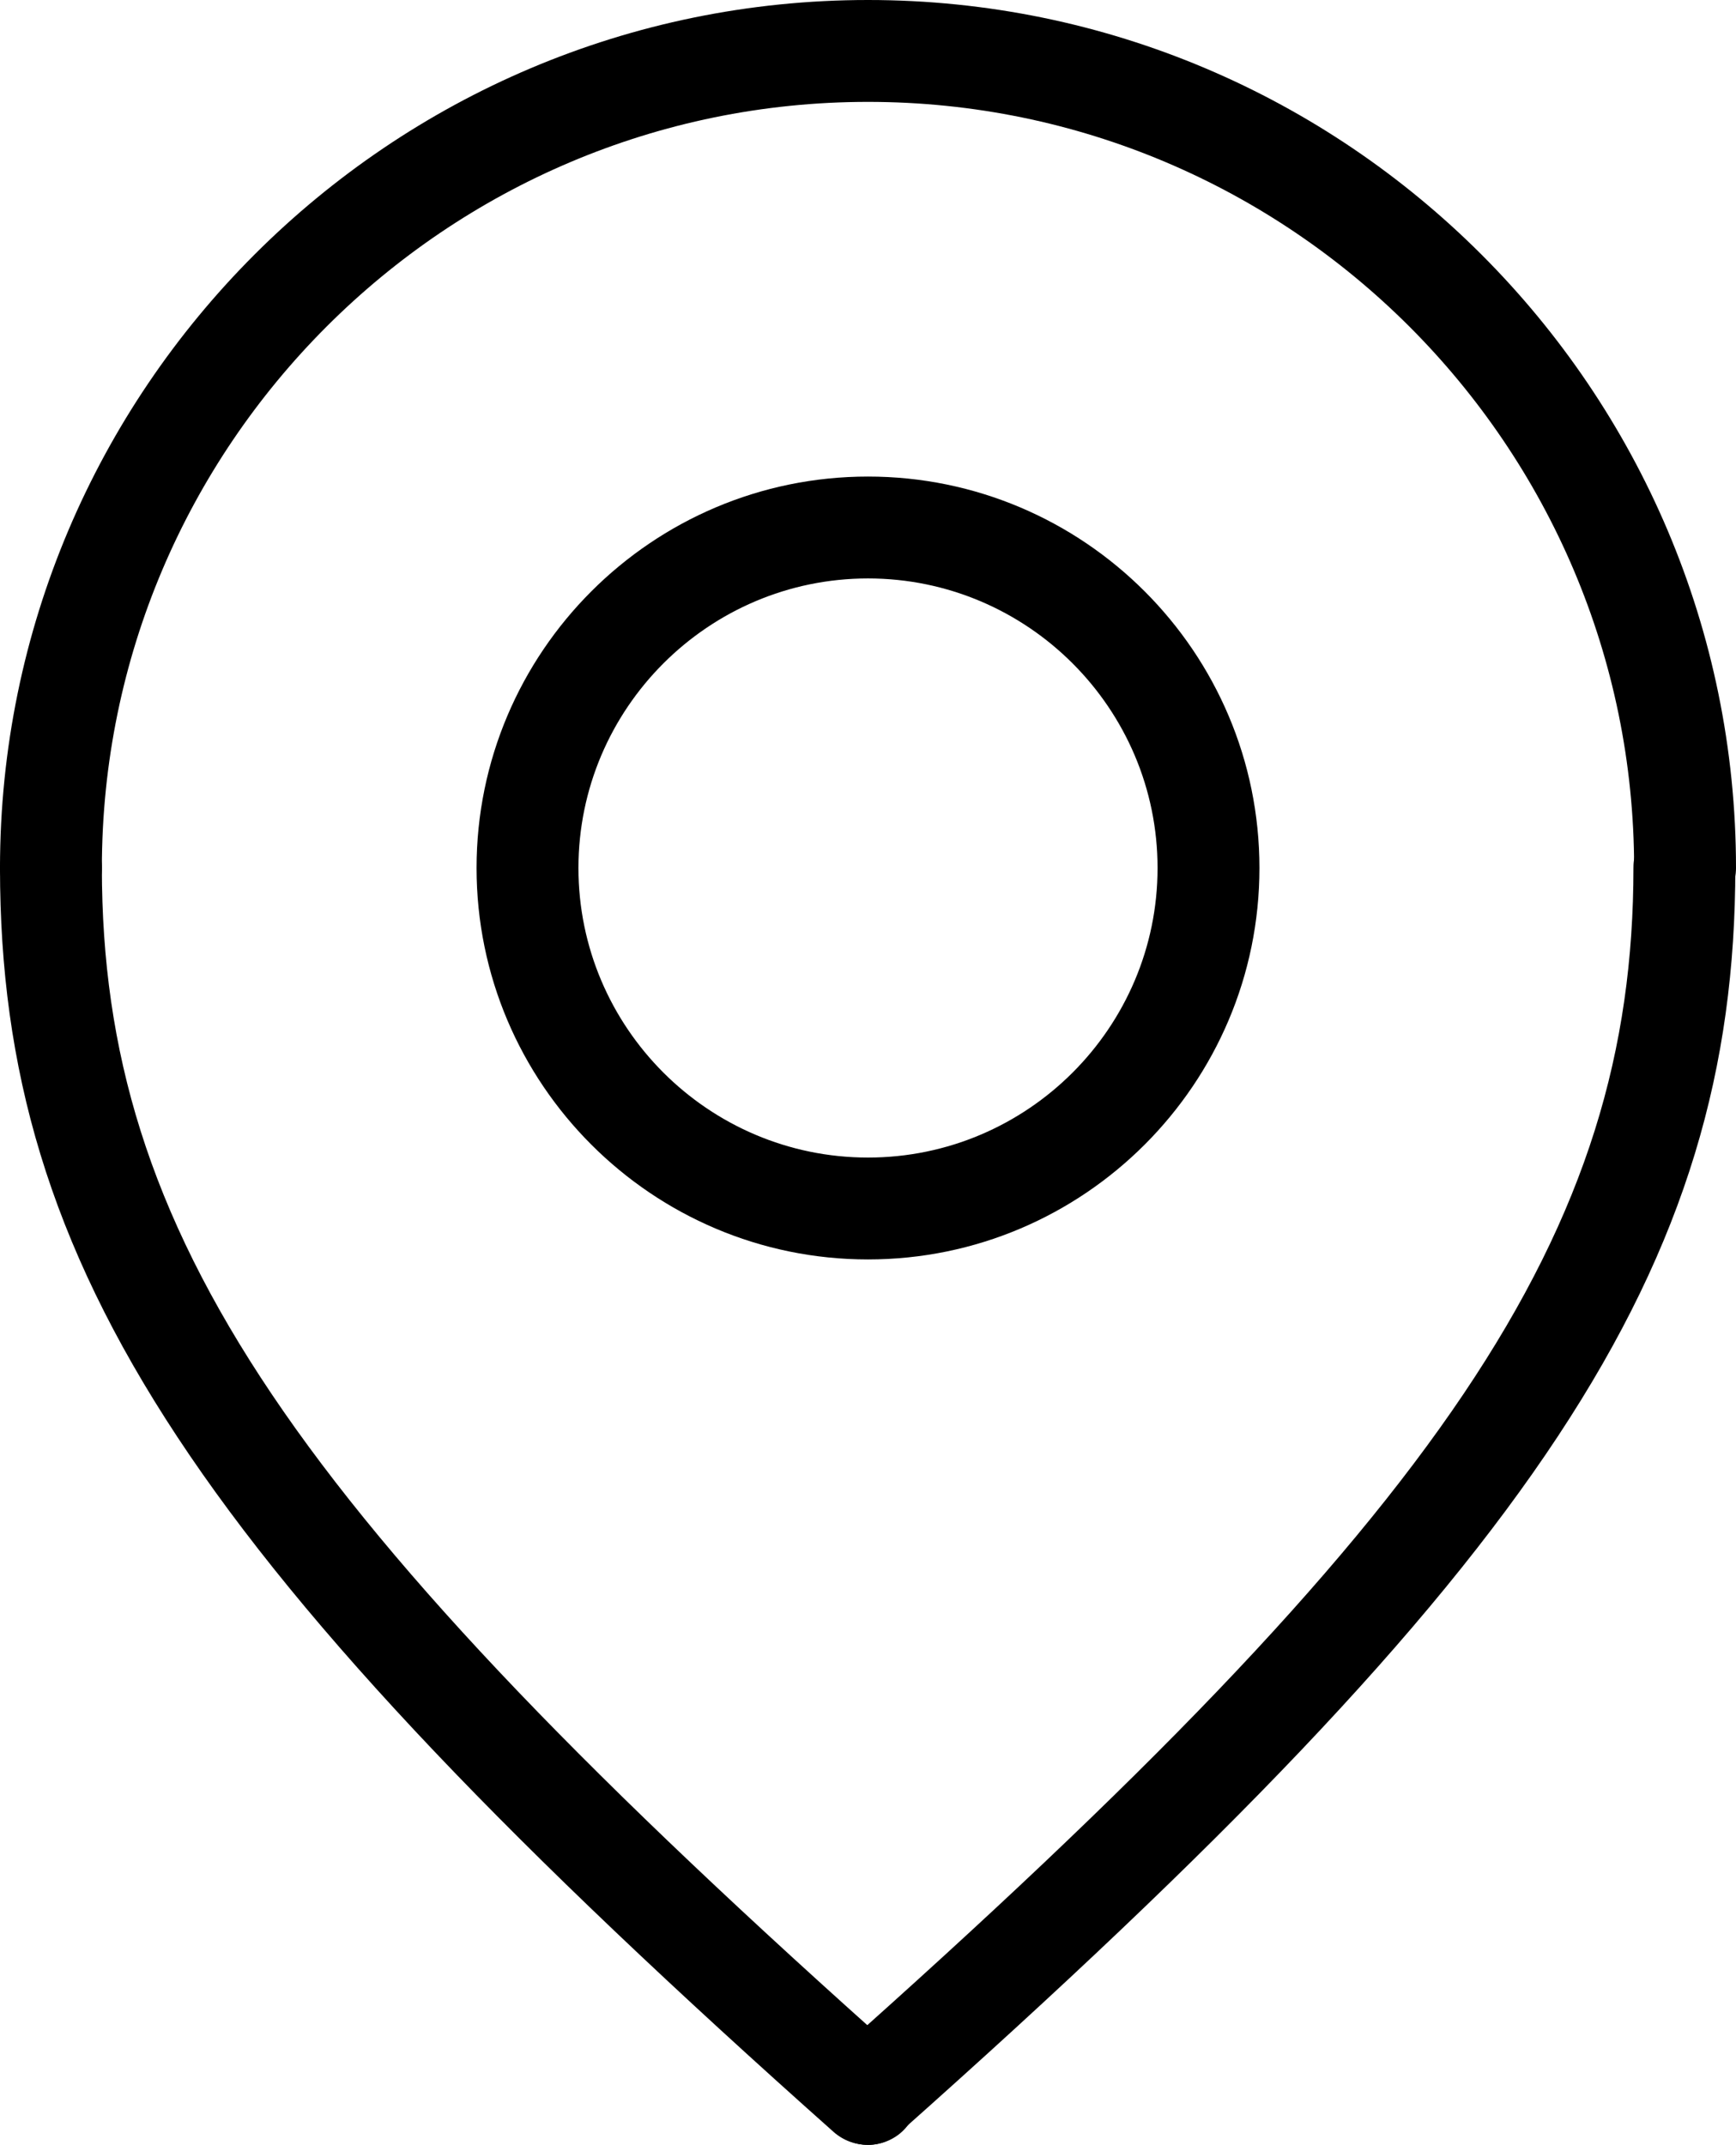
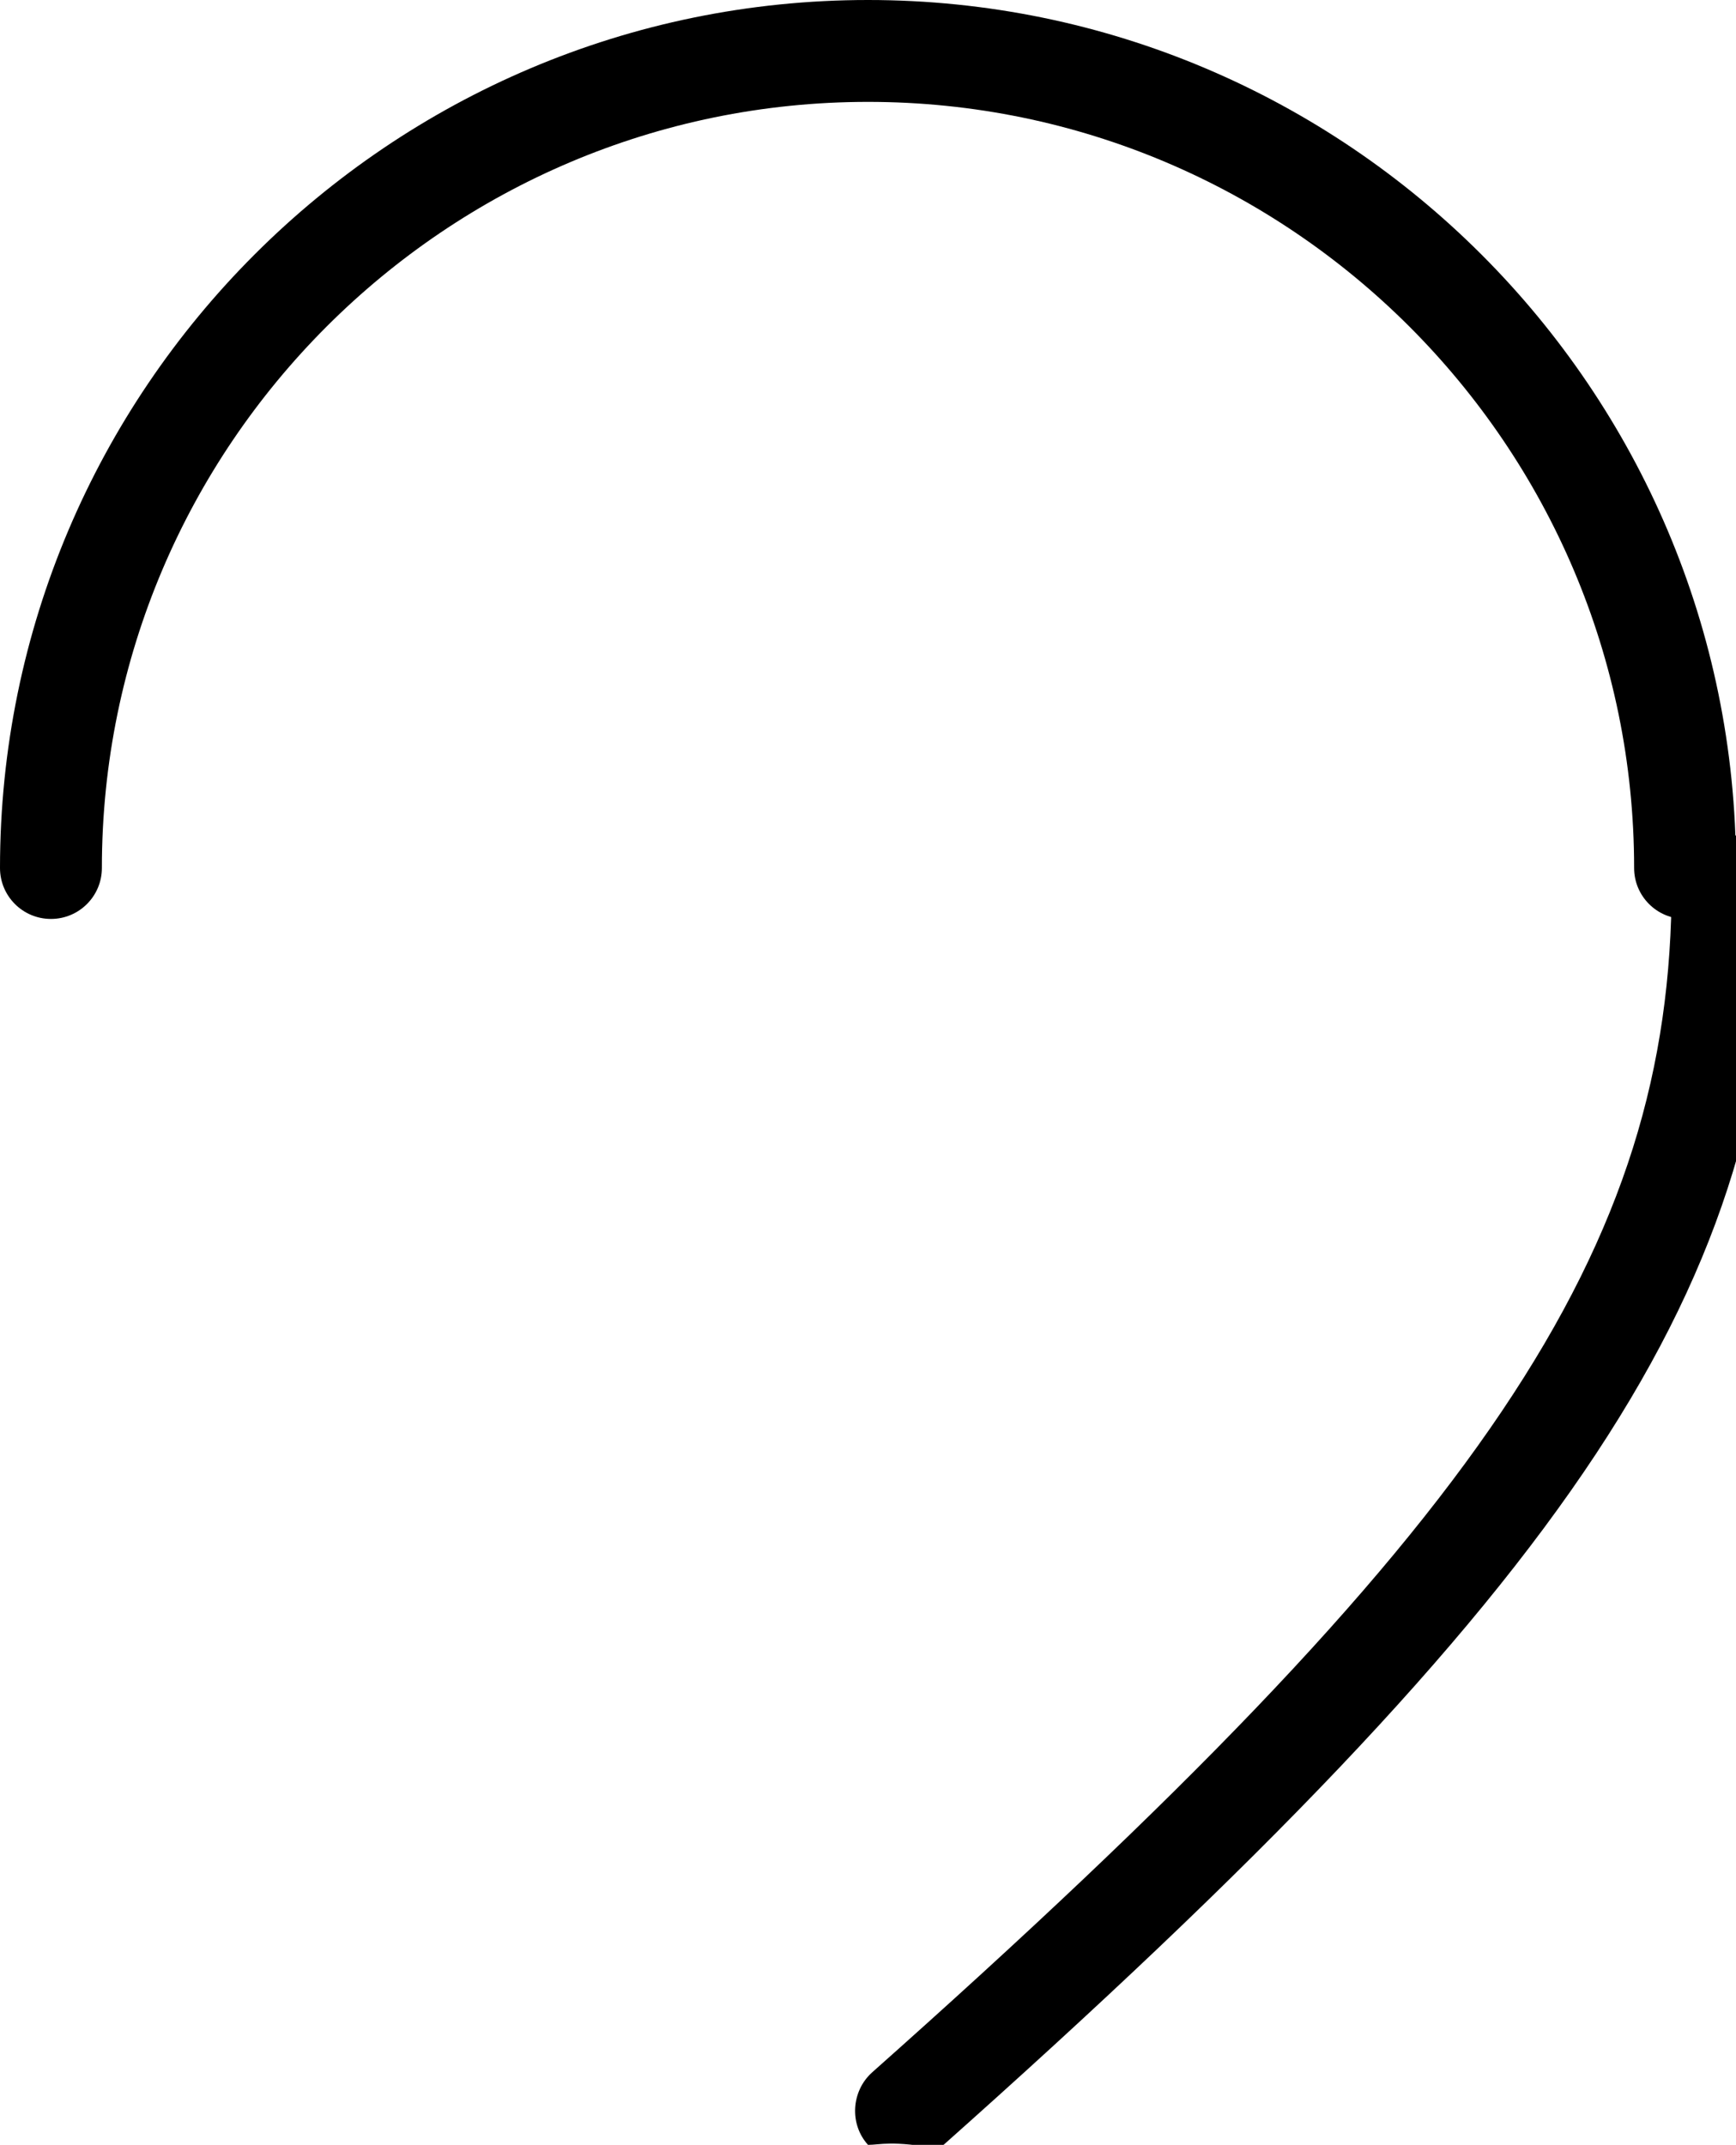
<svg xmlns="http://www.w3.org/2000/svg" version="1.1" id="图层_1" x="0px" y="0px" viewBox="0 0 25.9 32" style="enable-background:new 0 0 25.9 32;" xml:space="preserve">
  <g>
    <g>
-       <path class="st0" d="M12.95,18.79c-3.22,0-5.84-2.62-5.84-5.84s2.62-5.84,5.84-5.84s5.84,2.62,5.84,5.84S16.17,18.79,12.95,18.79z     M12.95,8.63c-2.38,0-4.32,1.94-4.32,4.32s1.94,4.32,4.32,4.32s4.32-1.94,4.32-4.32S15.33,8.63,12.95,8.63z" />
-     </g>
+       </g>
    <g>
      <path class="st0" d="M25.14,13.71c-0.42,0-0.76-0.34-0.76-0.76c0-6.3-5.13-11.43-11.43-11.43S1.52,6.65,1.52,12.95    c0,0.42-0.34,0.76-0.76,0.76S0,13.37,0,12.95C0,5.81,5.81,0,12.95,0S25.9,5.81,25.9,12.95C25.9,13.37,25.56,13.71,25.14,13.71z" />
    </g>
    <g>
-       <path class="st0" d="M12.95,32c-0.18,0-0.36-0.06-0.51-0.19C2.91,23.33,0,18.92,0,12.95c0-0.42,0.34-0.76,0.76-0.76    s0.76,0.34,0.76,0.76c0,5.45,2.79,9.59,11.93,17.72c0.31,0.28,0.34,0.76,0.06,1.08C13.37,31.91,13.16,32,12.95,32z" />
-     </g>
+       </g>
    <g>
-       <path class="st0" d="M12.95,32c-0.21,0-0.42-0.09-0.57-0.26c-0.28-0.31-0.25-0.8,0.06-1.08c9.15-8.13,11.93-12.27,11.93-17.72    c0-0.42,0.34-0.76,0.76-0.76s0.76,0.34,0.76,0.76c0,5.97-2.91,10.38-12.45,18.86C13.31,31.93,13.13,32,12.95,32z" />
+       <path class="st0" d="M12.95,32c-0.28-0.31-0.25-0.8,0.06-1.08c9.15-8.13,11.93-12.27,11.93-17.72    c0-0.42,0.34-0.76,0.76-0.76s0.76,0.34,0.76,0.76c0,5.97-2.91,10.38-12.45,18.86C13.31,31.93,13.13,32,12.95,32z" />
    </g>
  </g>
</svg>